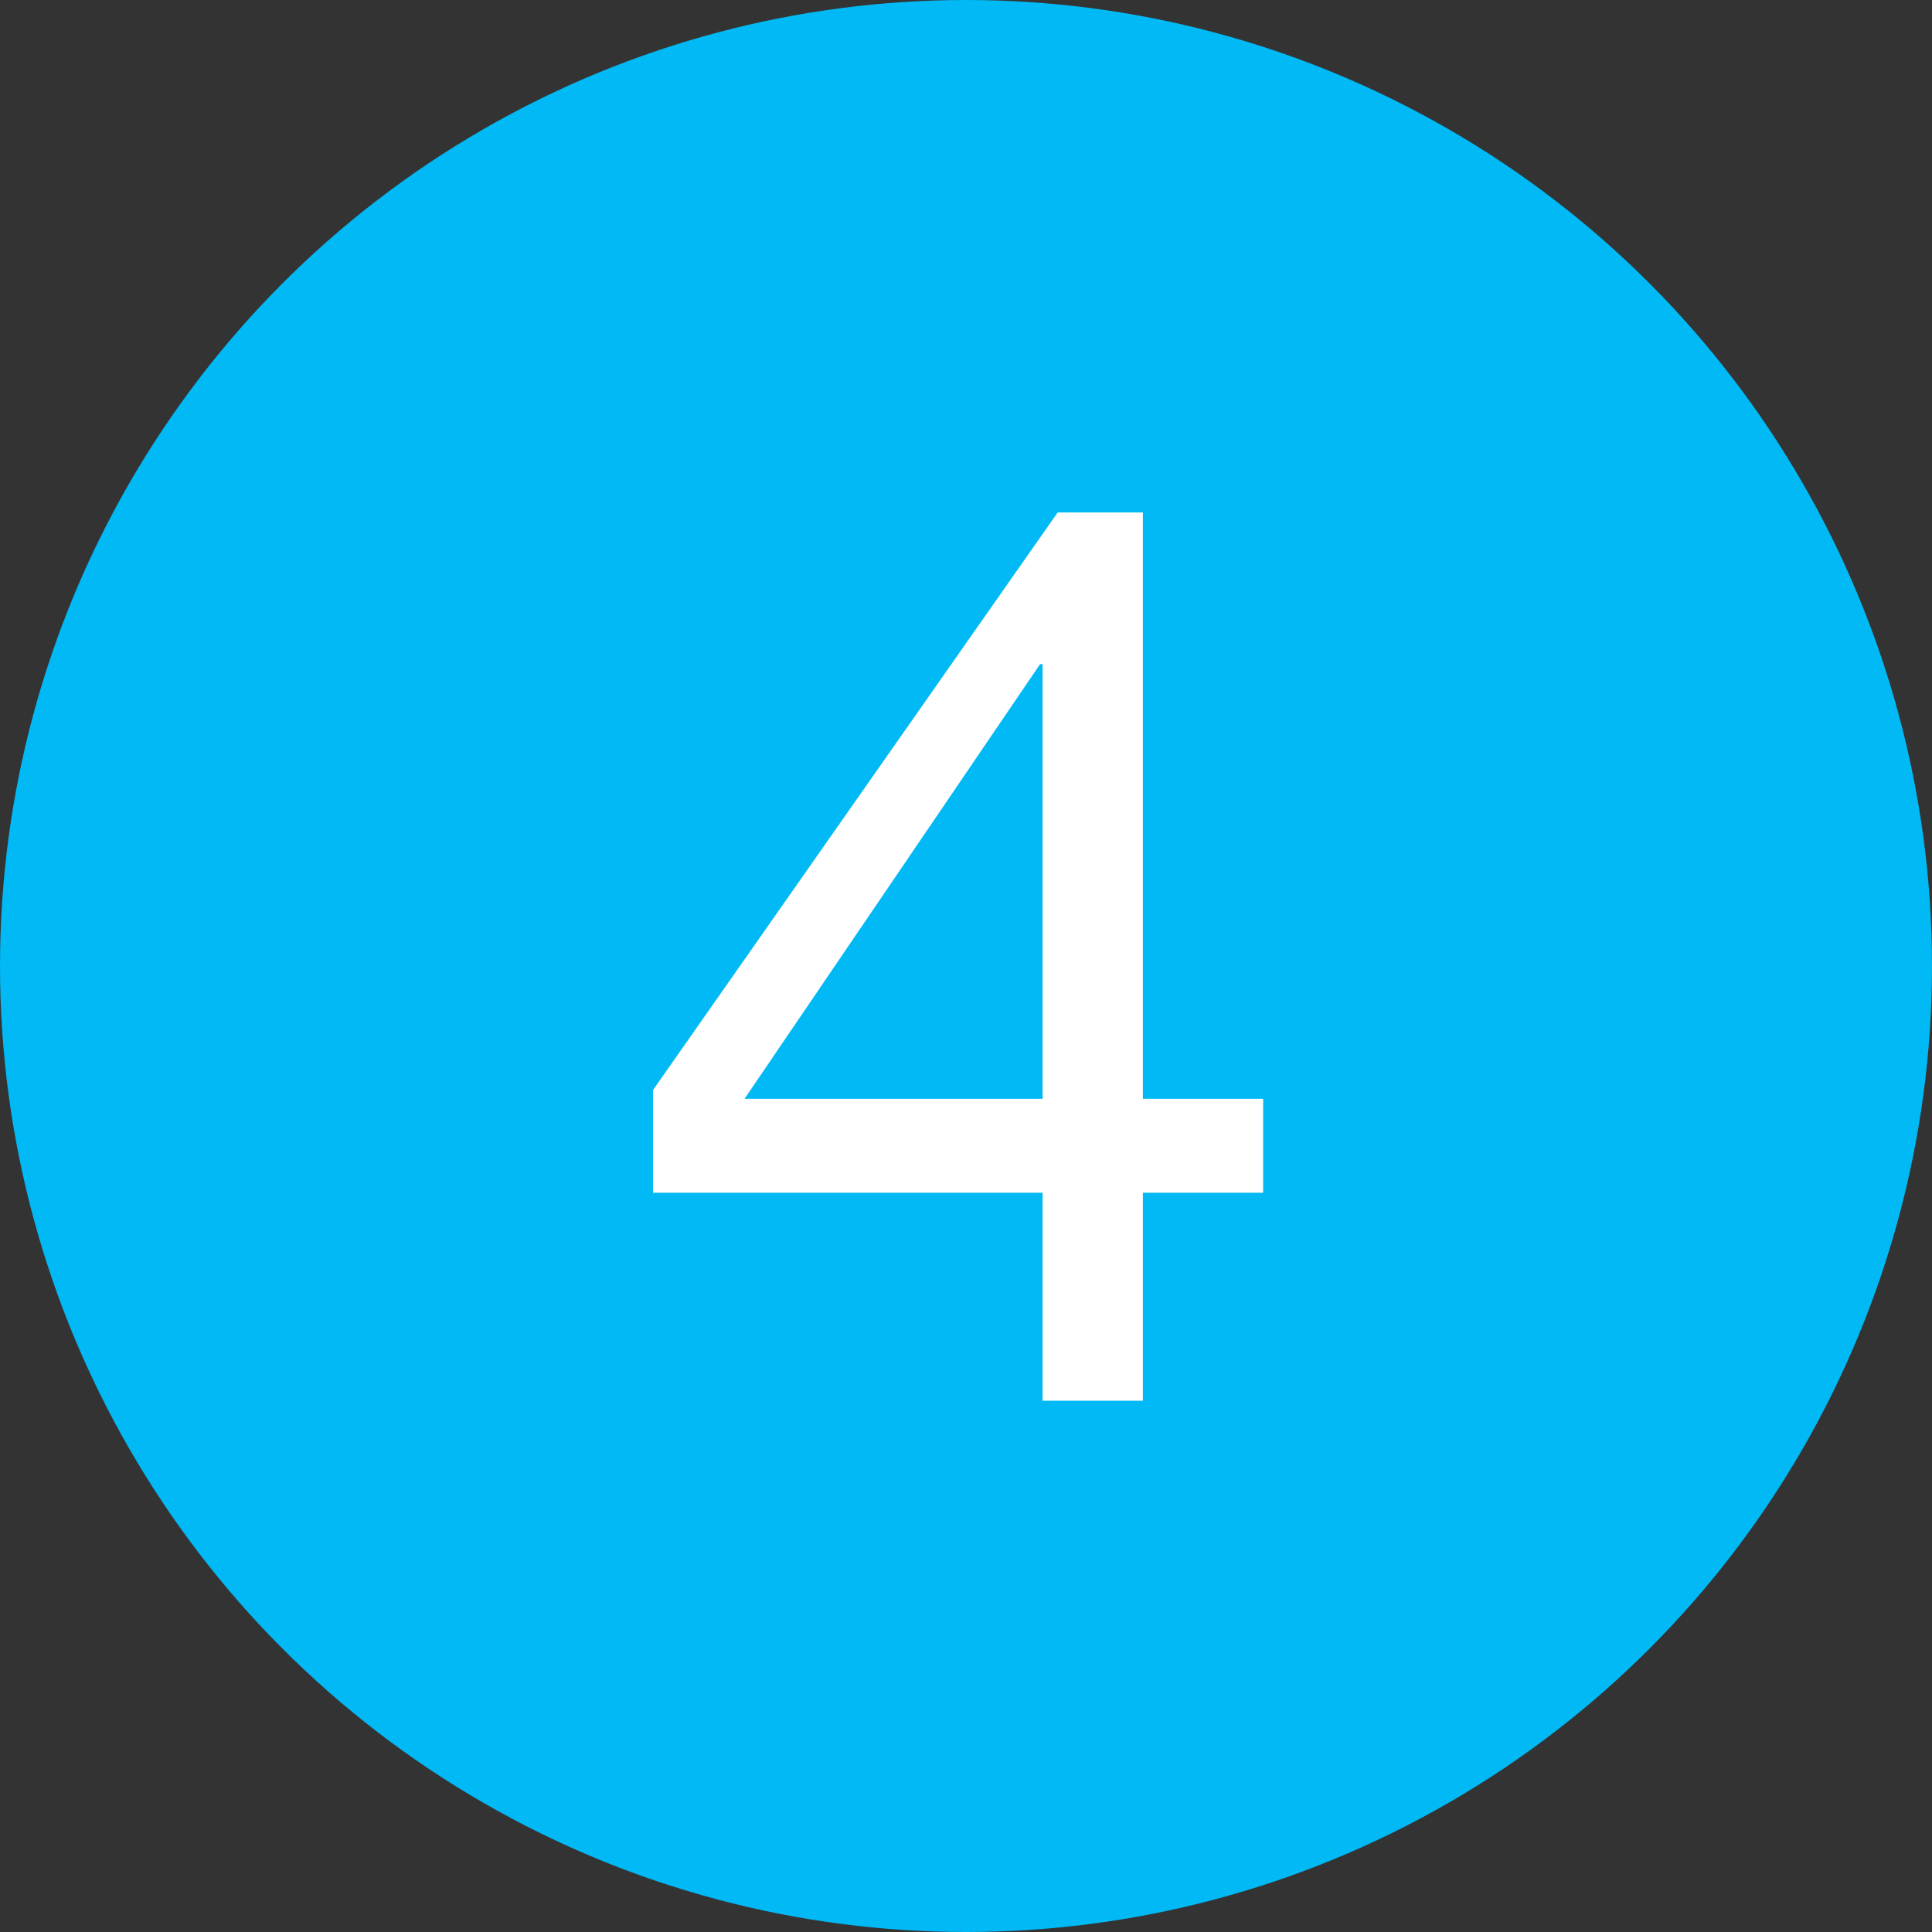
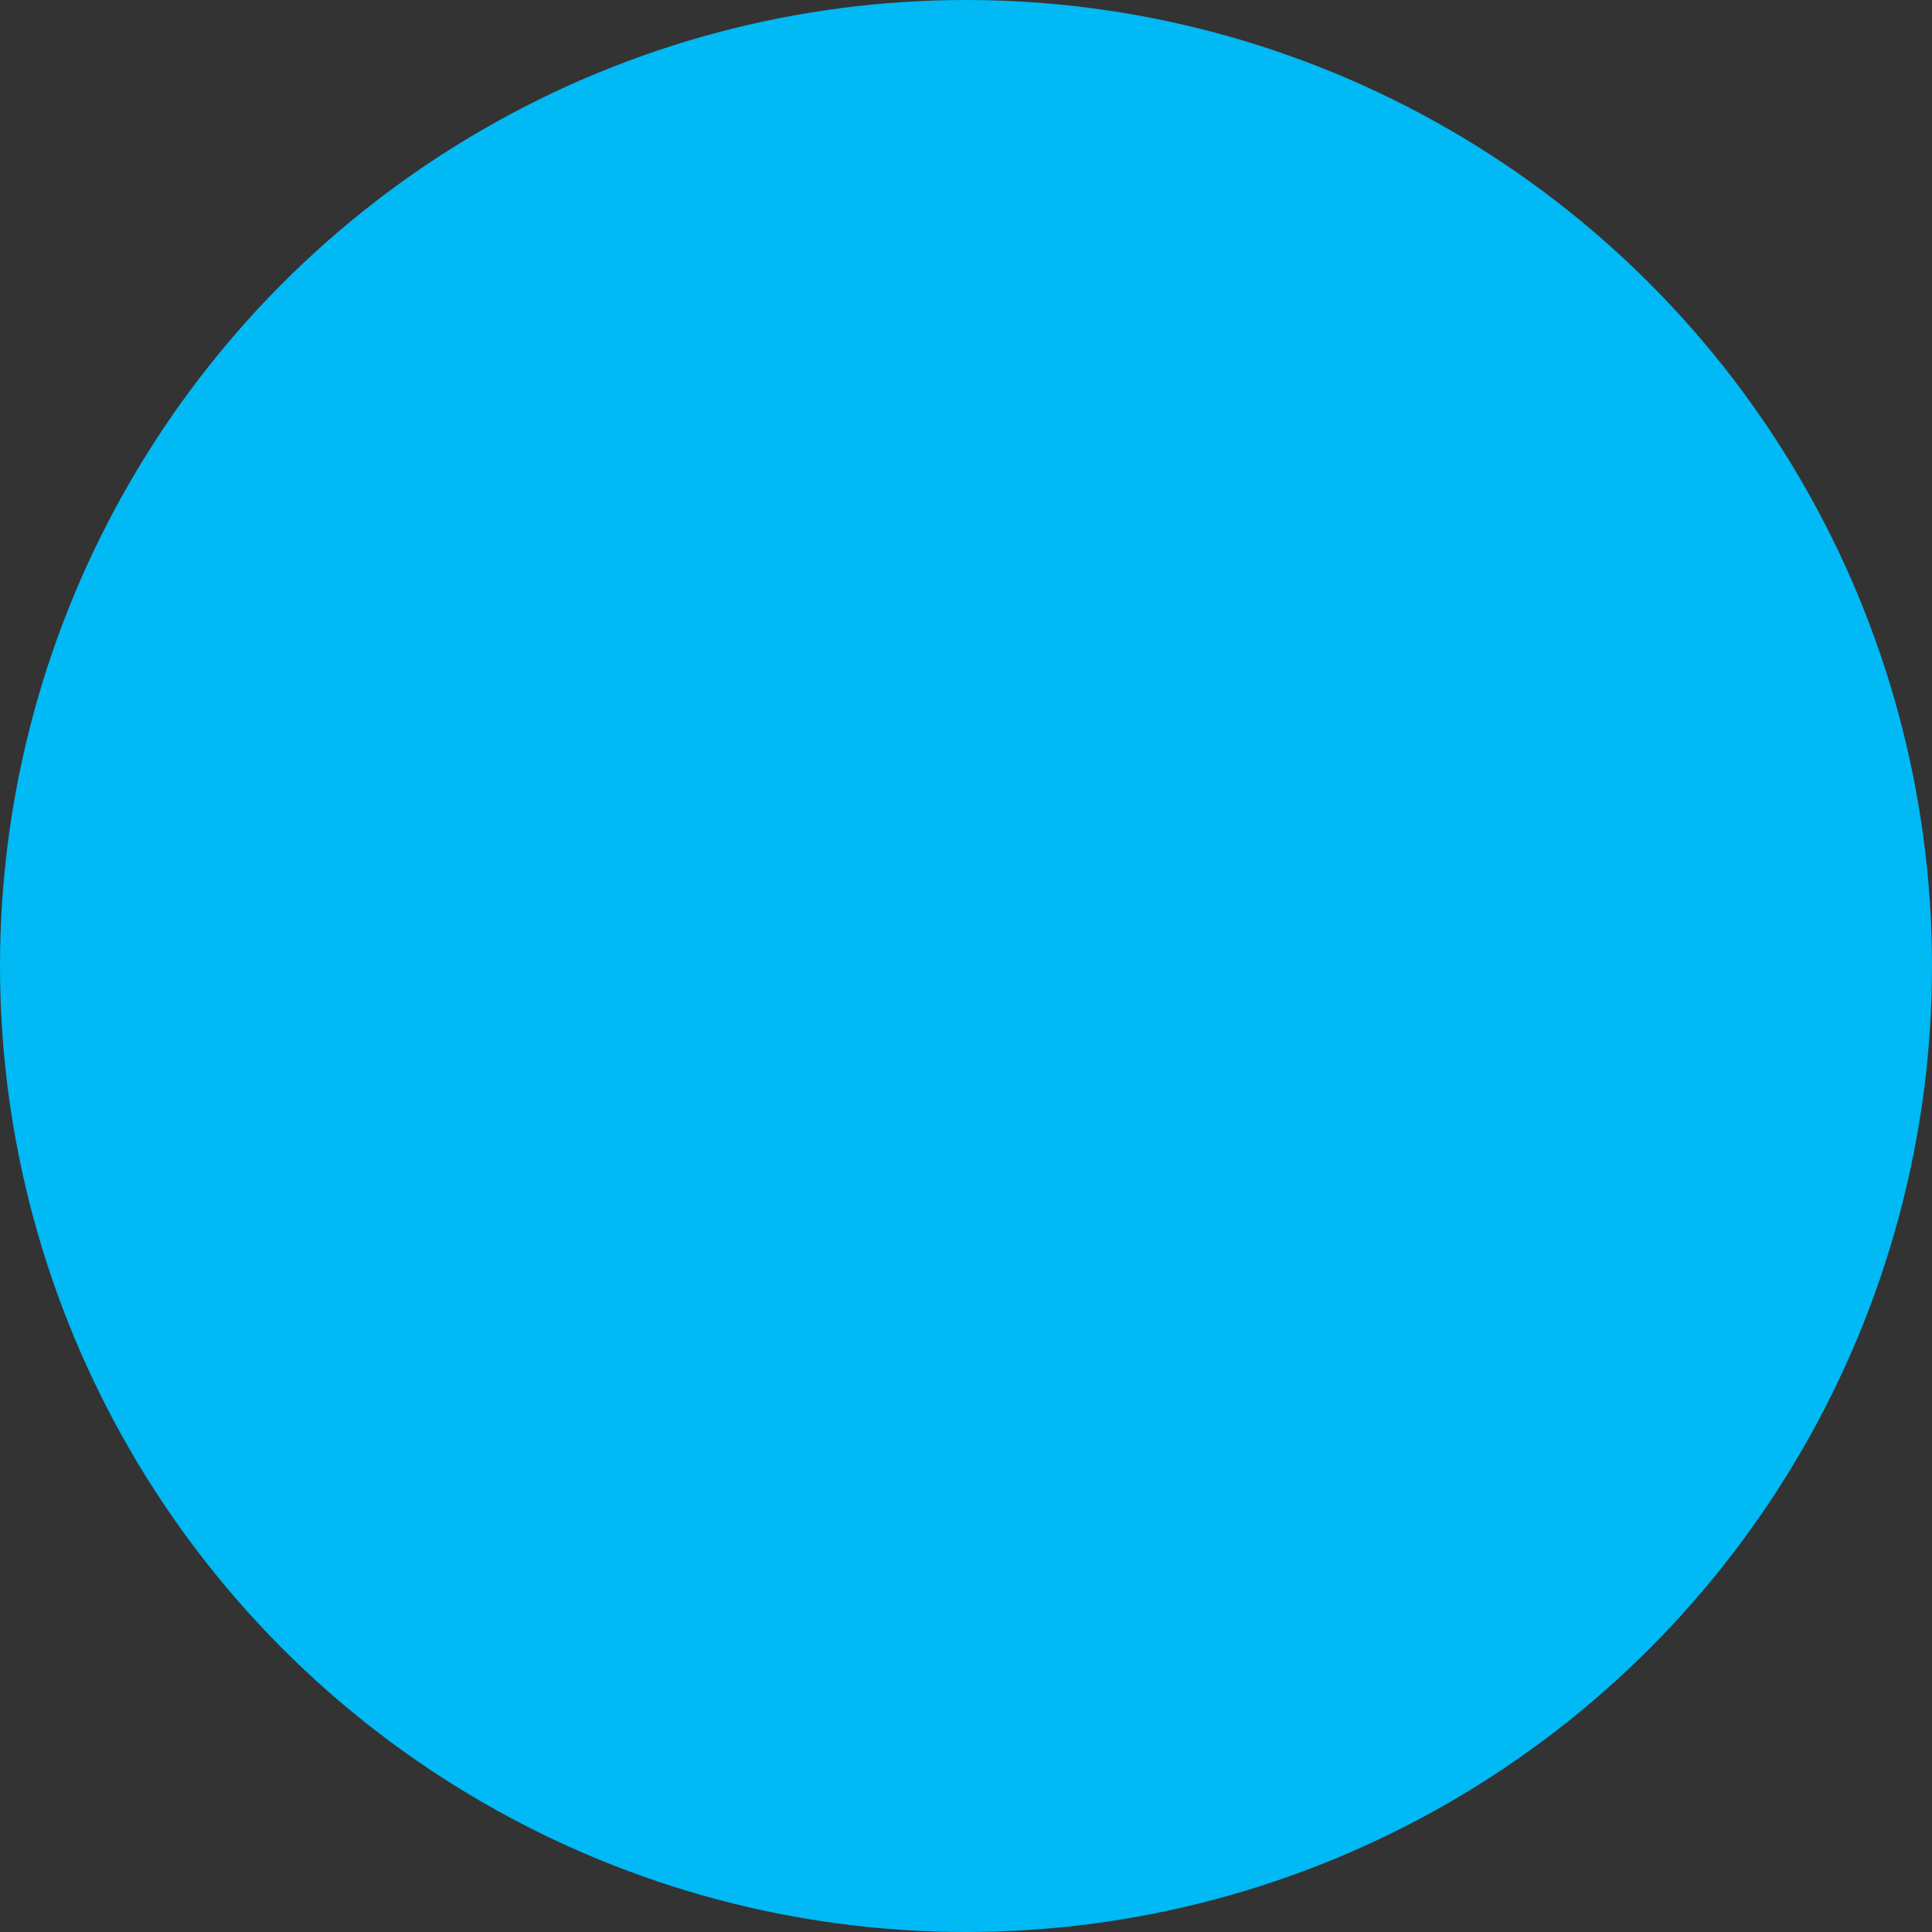
<svg xmlns="http://www.w3.org/2000/svg" width="20" height="20" viewBox="0 0 20 20" fill="none">
  <rect x="0" y="0" width="20" height="20" fill="#333333" stroke="none" />
  <circle cx="10" cy="10" r="10" fill="#00B9F5" />
-   <path d="M10.793 11.375H7.707L10.767 6.875H10.793V11.375ZM11.831 11.375V5.305H10.949L6.76 11.284V12.347H10.793V14.5H11.831V12.347H13.076V11.375H11.831Z" fill="white" />
</svg>